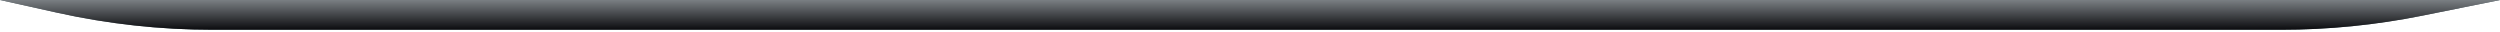
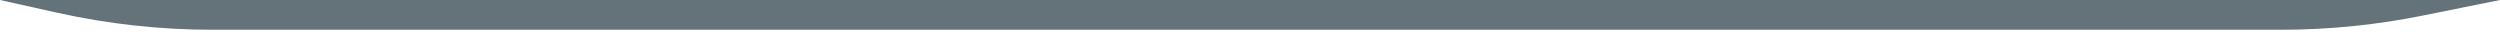
<svg xmlns="http://www.w3.org/2000/svg" width="553" height="7" viewBox="0 0 553 7" fill="none">
  <path d="M0 0H553L535.874 3.454C525.555 5.535 515.055 6.583 504.529 6.583H47.029C35.461 6.583 23.928 5.317 12.635 2.808L0 0Z" fill="#647279" />
-   <path d="M0 0H553L535.874 3.454C525.555 5.535 515.055 6.583 504.529 6.583H47.029C35.461 6.583 23.928 5.317 12.635 2.808L0 0Z" fill="url(#paint0_linear_284_4921)" />
  <defs>
    <linearGradient id="paint0_linear_284_4921" x1="276.5" y1="0" x2="276.5" y2="6.583" gradientUnits="userSpaceOnUse">
      <stop stop-color="#7A7F83" />
      <stop offset="1" stop-color="#0B0B0E" />
    </linearGradient>
  </defs>
</svg>